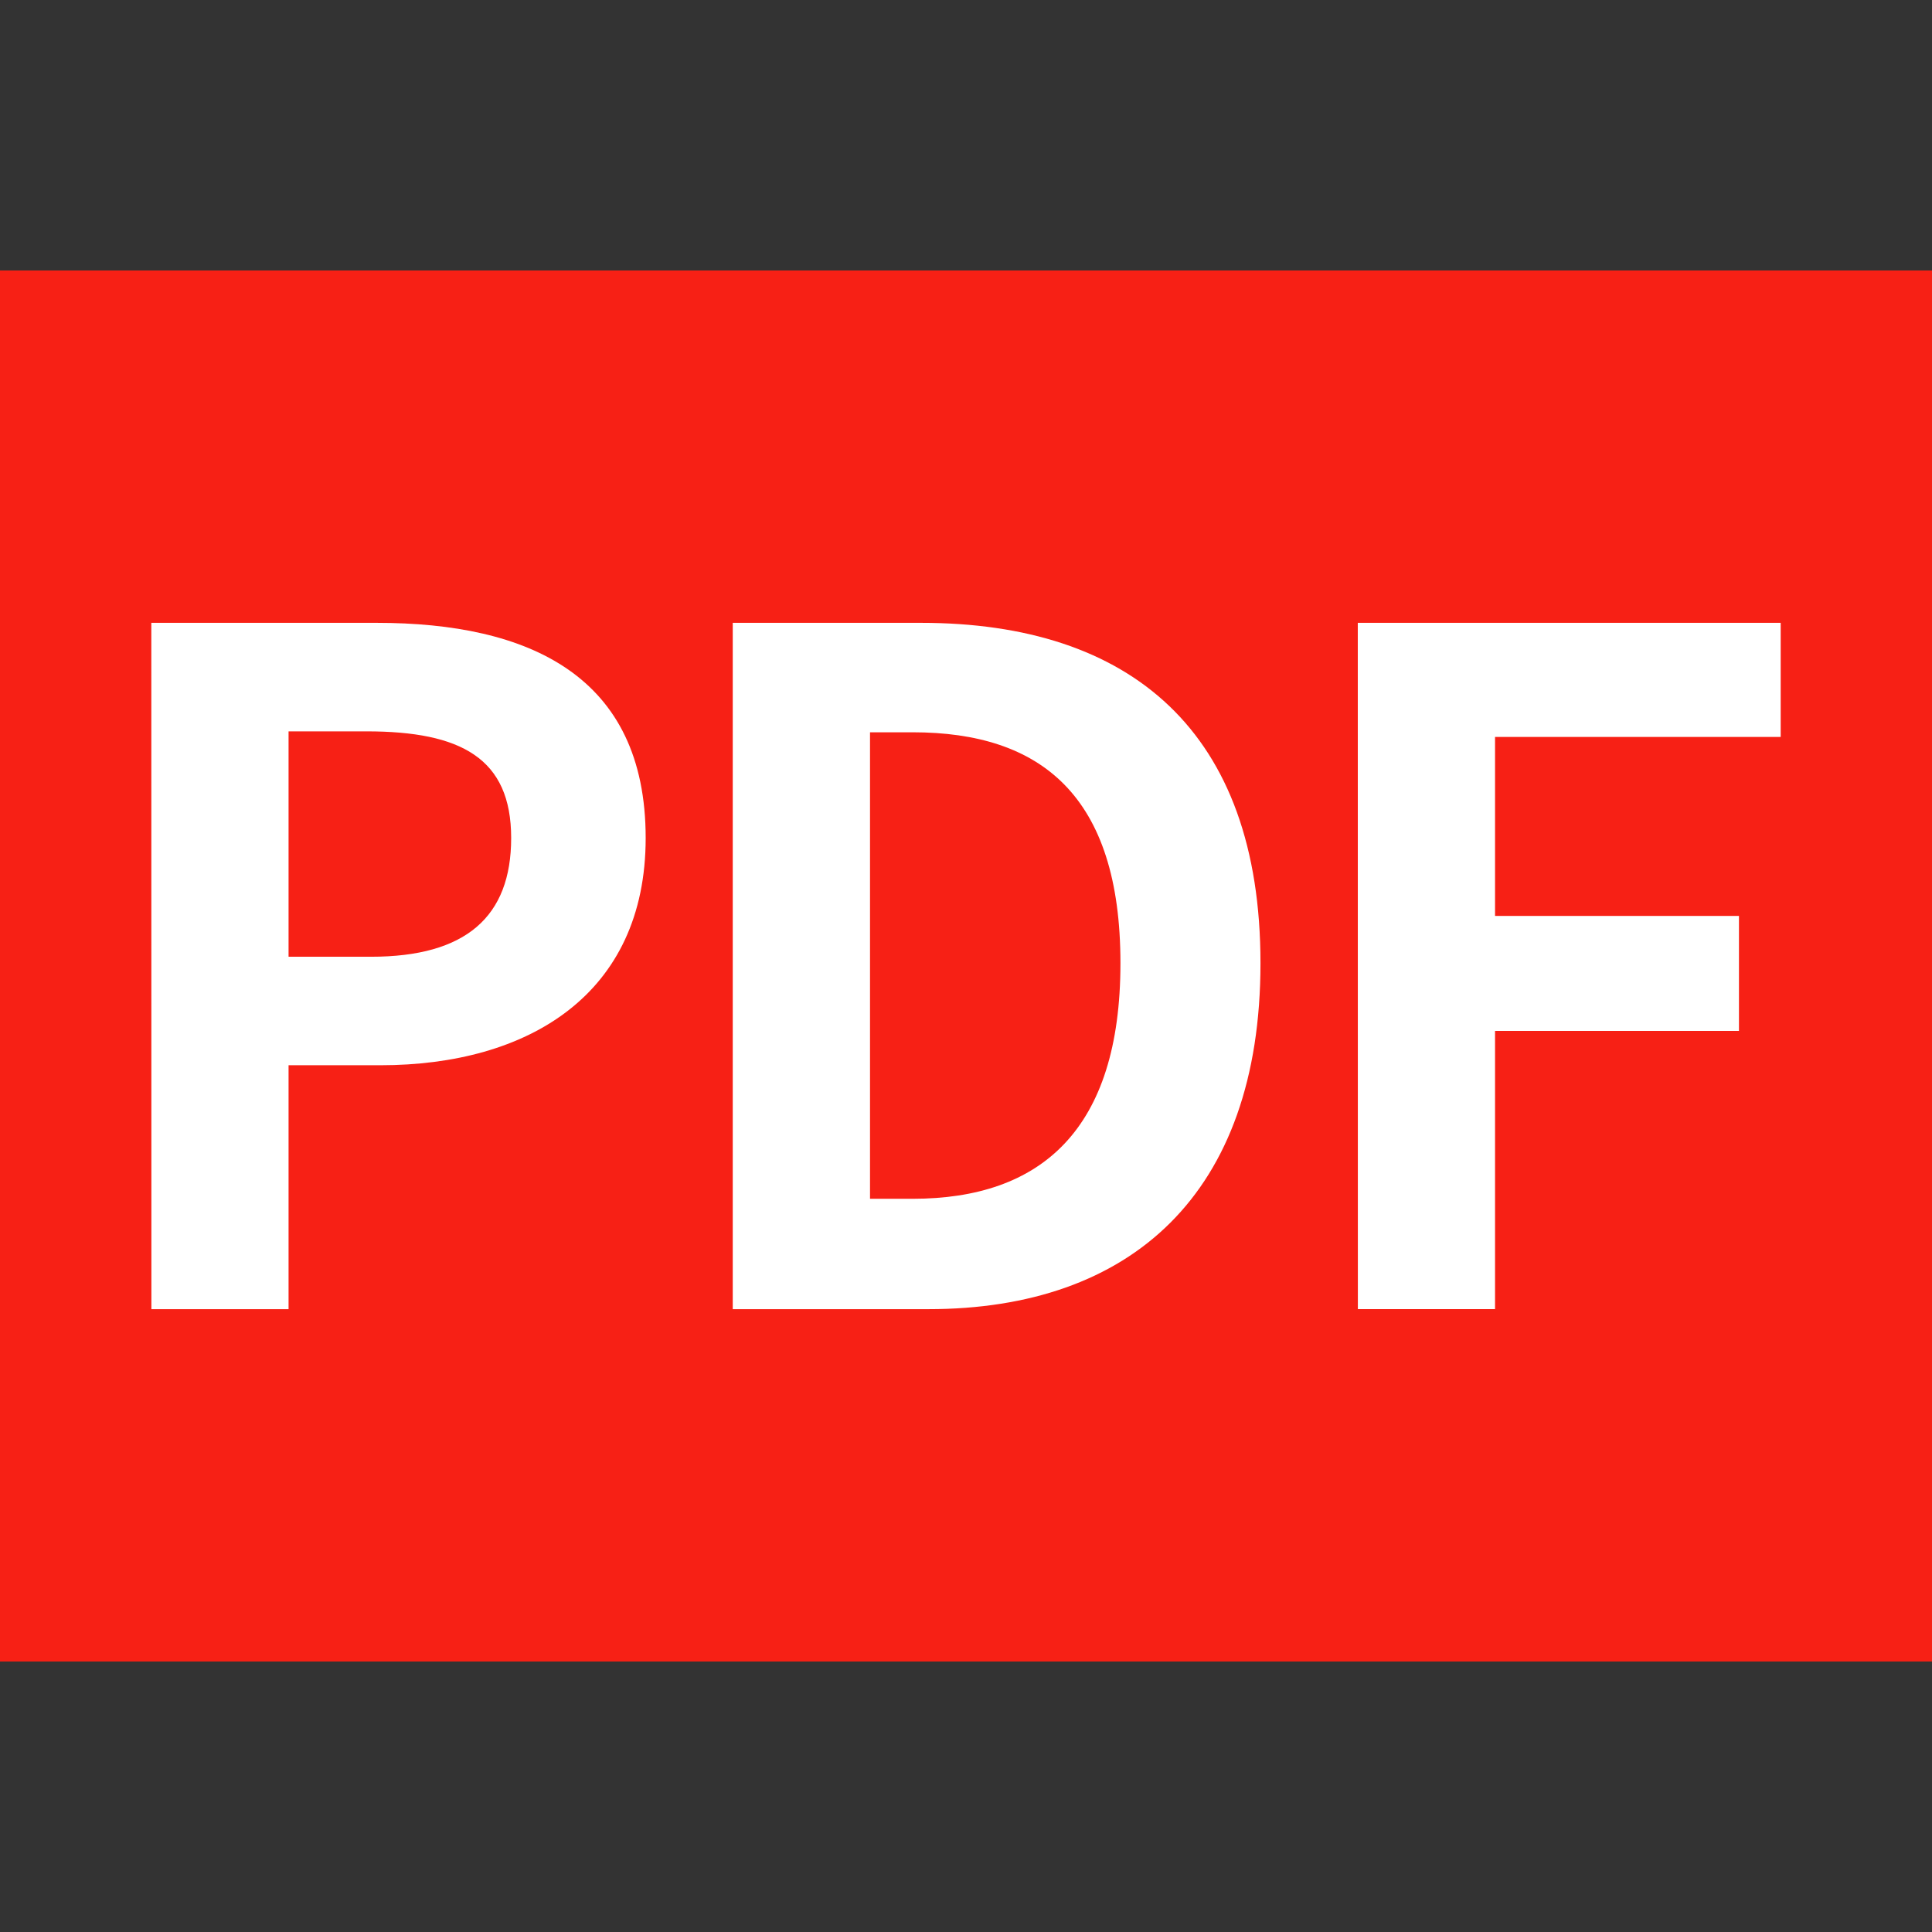
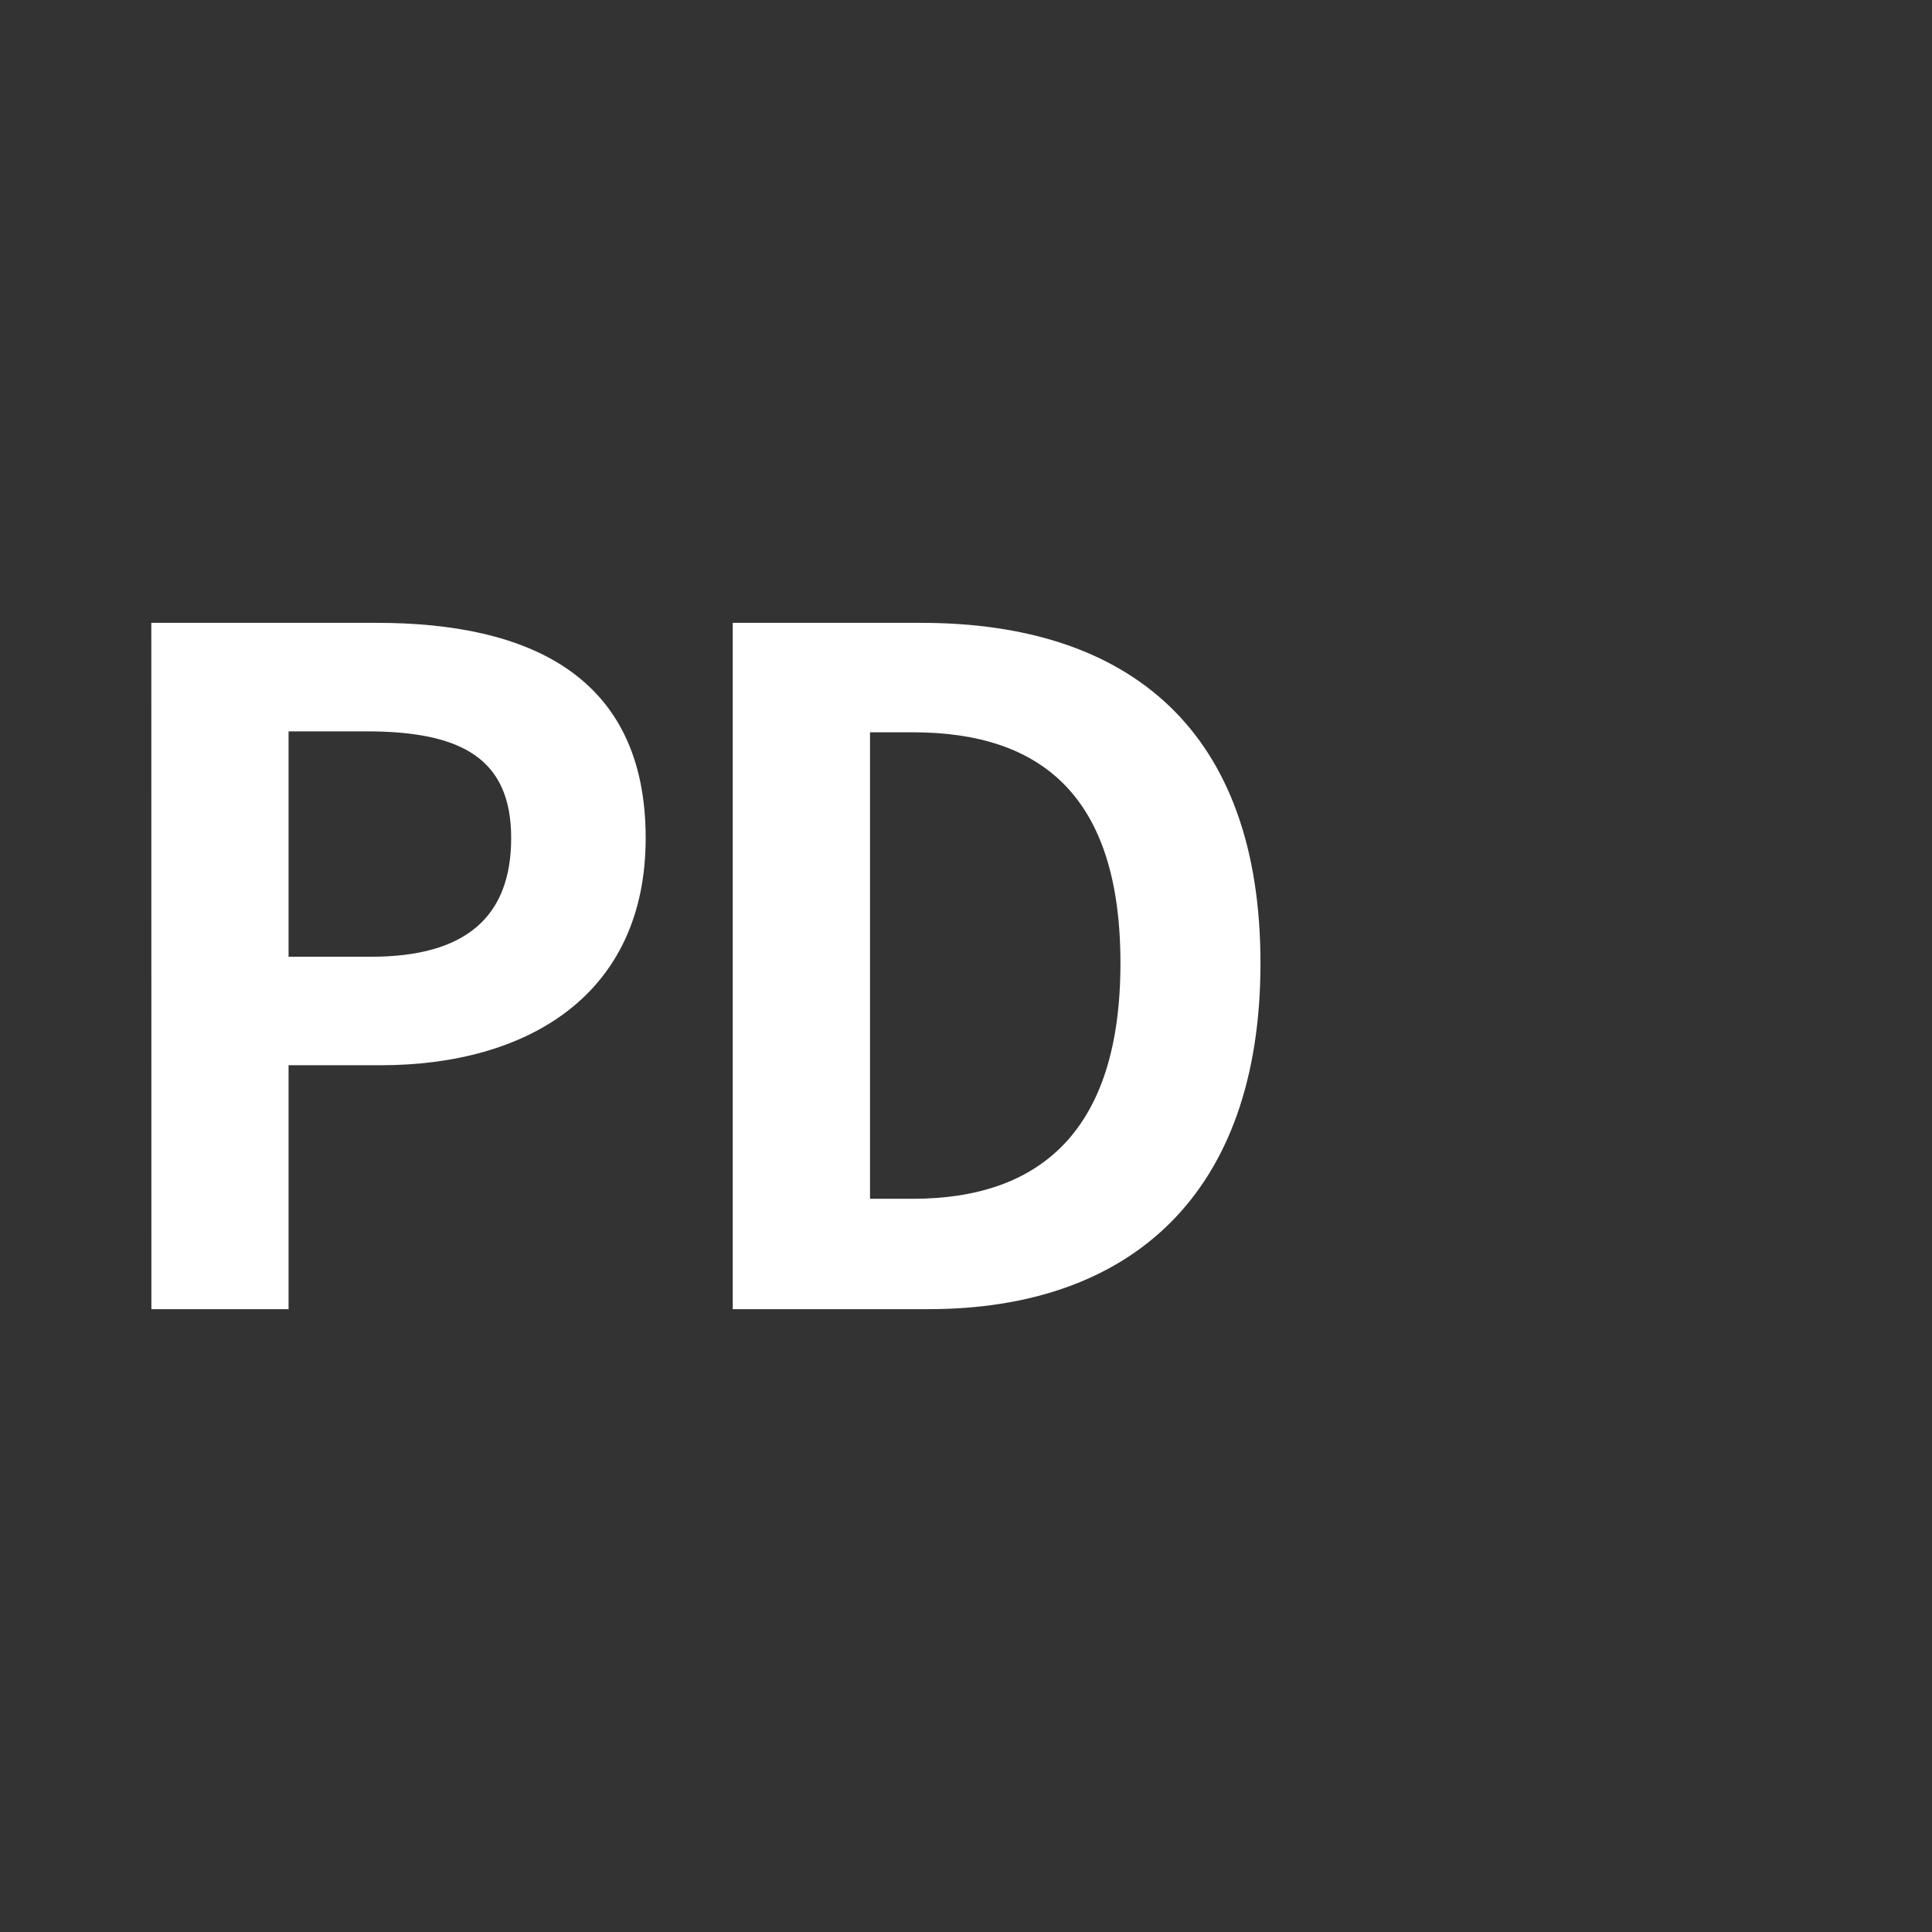
<svg xmlns="http://www.w3.org/2000/svg" viewBox="0 0 100 100">
  <rect x="0" y="0" width="100" height="100" fill="#333333" stroke="none" />
  <defs>
    <style>.cls-1{fill:#f72015;}.cls-2{fill:#fff;}</style>
  </defs>
-   <rect class="cls-1" y="14" width="100" height="72" />
  <path class="cls-2" d="M7.832,32.238H19.5c7.873,0,13.92,2.737,13.92,11.138,0,8.112-6.1,11.761-13.728,11.761H14.936V67.762h-7.1ZM19.208,49.521c4.9,0,7.25-2.065,7.25-6.145,0-4.129-2.593-5.521-7.49-5.521H14.936V49.521Z" />
  <path class="cls-2" d="M37.927,32.238h9.745c10.849,0,17.57,5.617,17.57,17.618,0,11.954-6.721,17.906-17.186,17.906H37.927Zm9.314,29.811c6.624,0,10.753-3.552,10.753-12.193,0-8.689-4.129-11.953-10.753-11.953H45.032V62.049Z" />
-   <path class="cls-2" d="M70.279,32.238H92.168v5.906H77.383v9.264H90.008V53.36H77.383v14.4h-7.1Z" />
</svg>